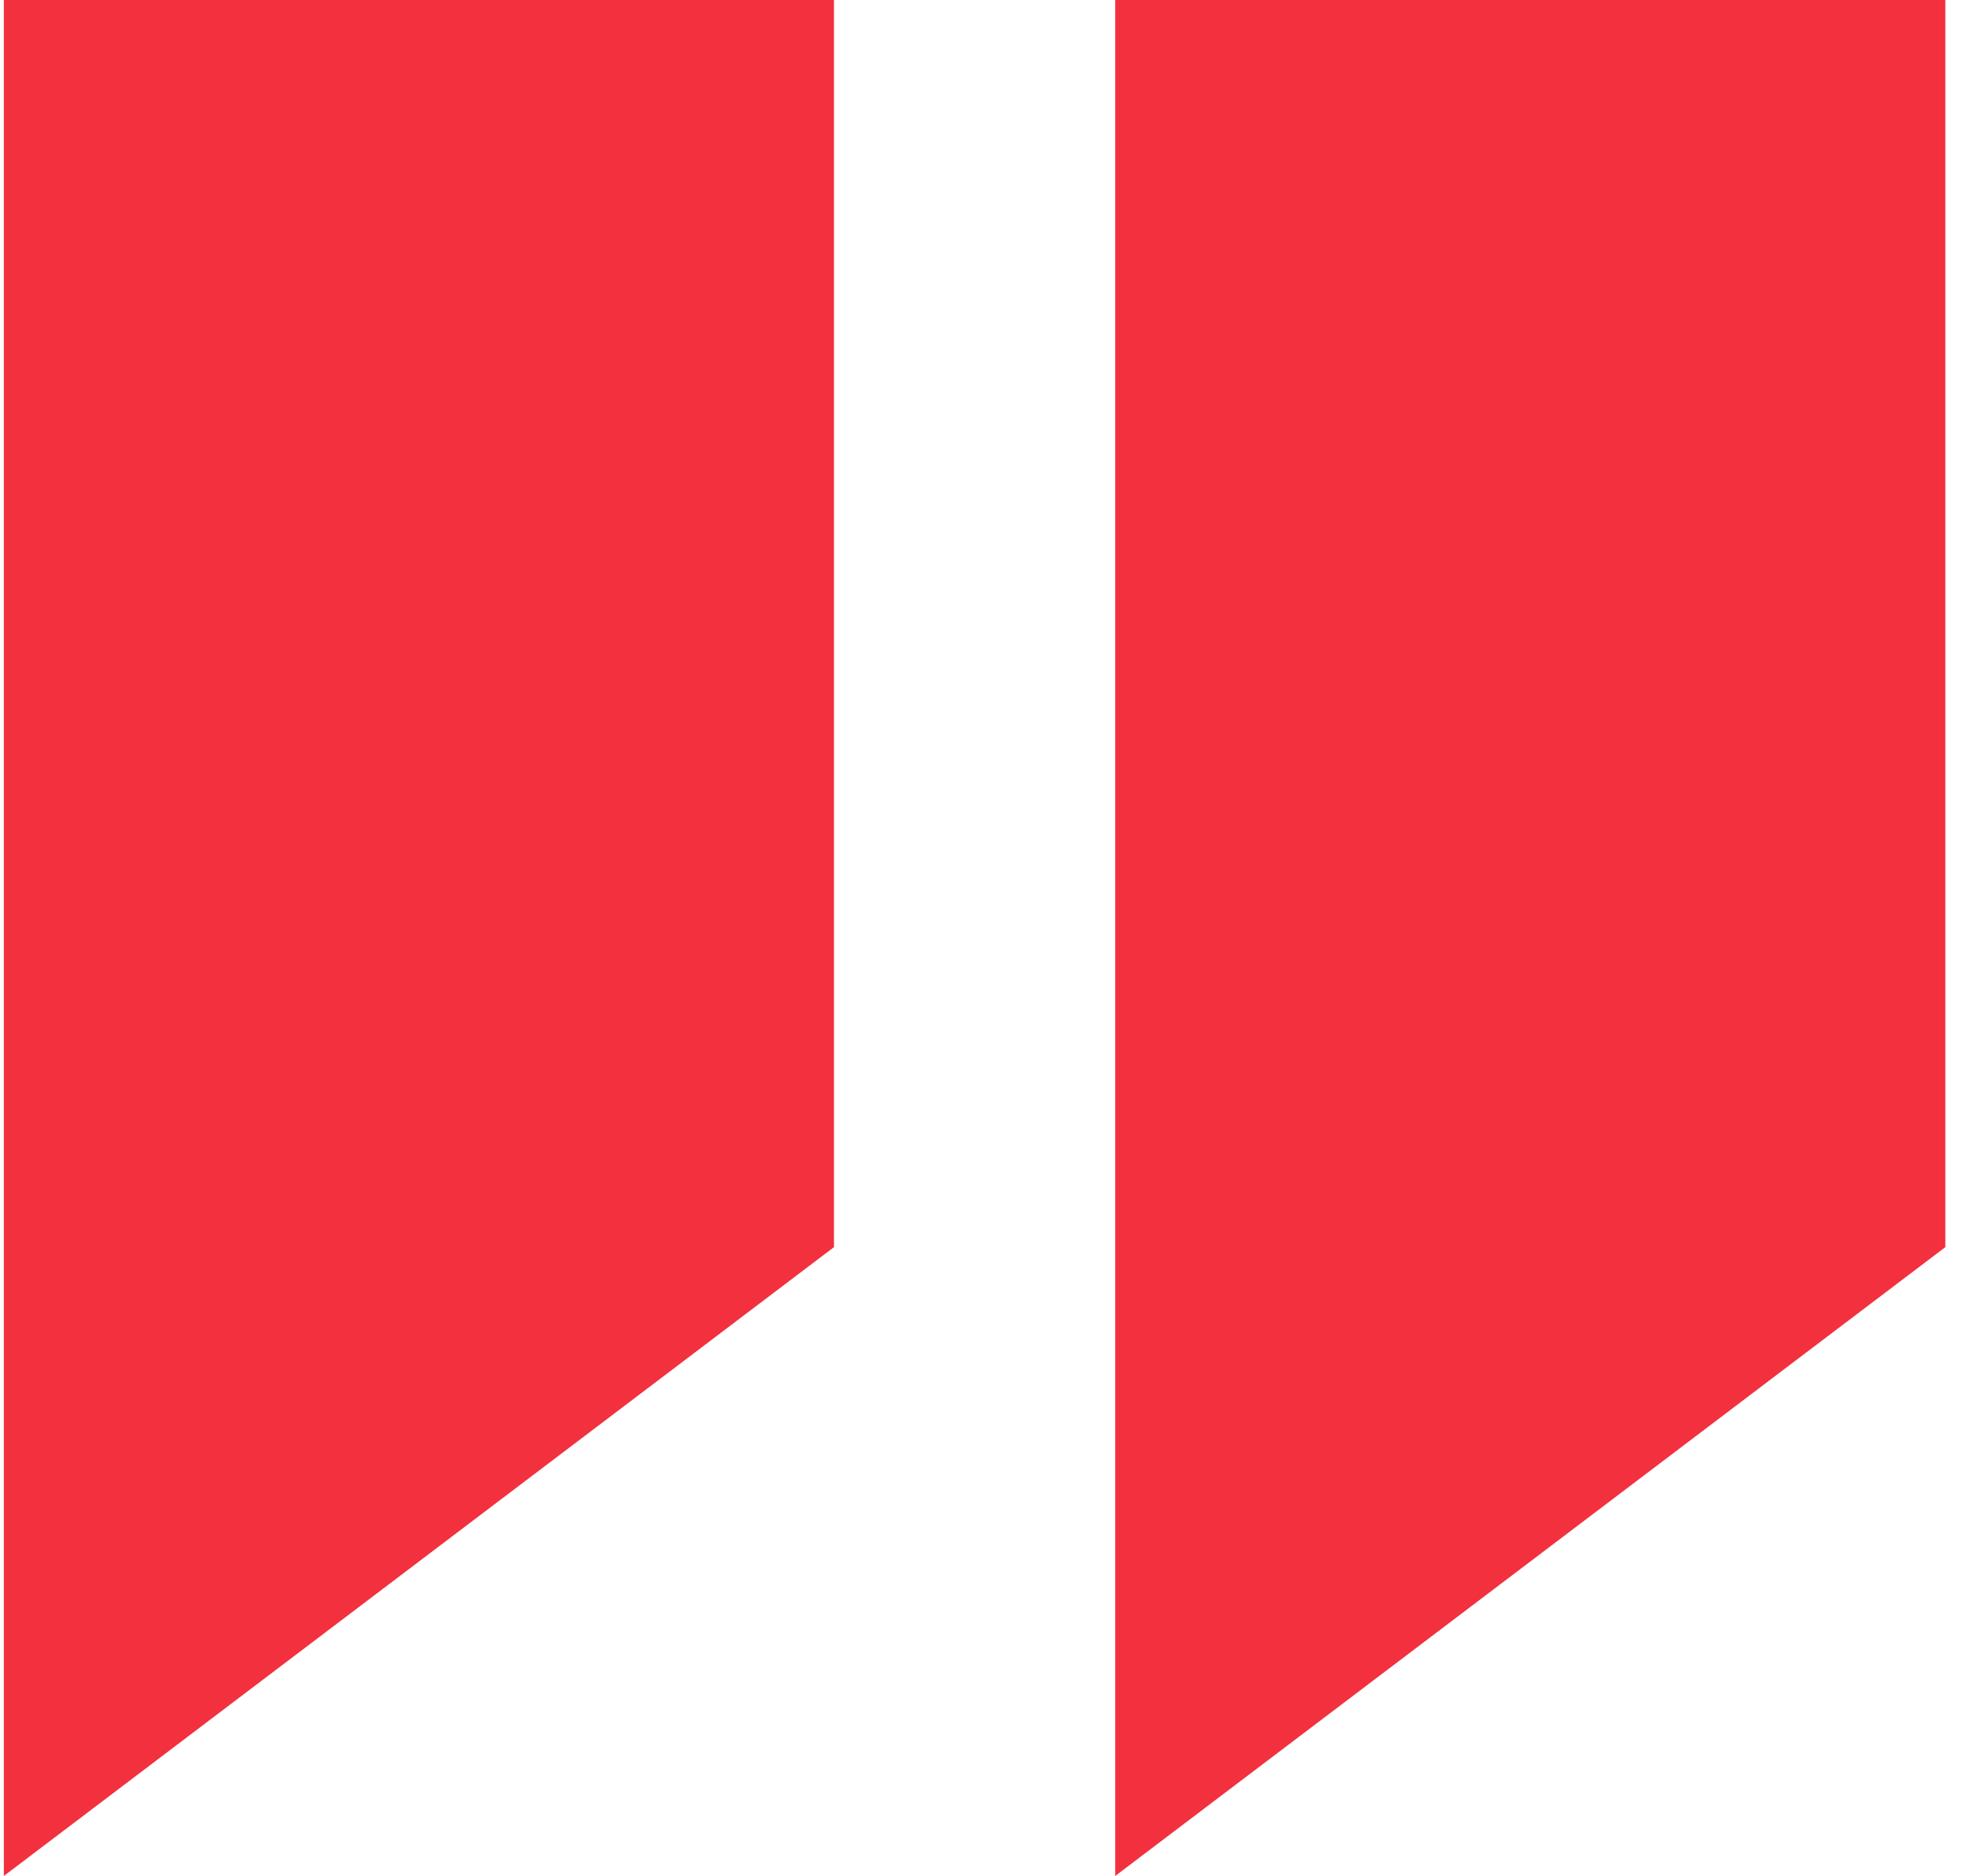
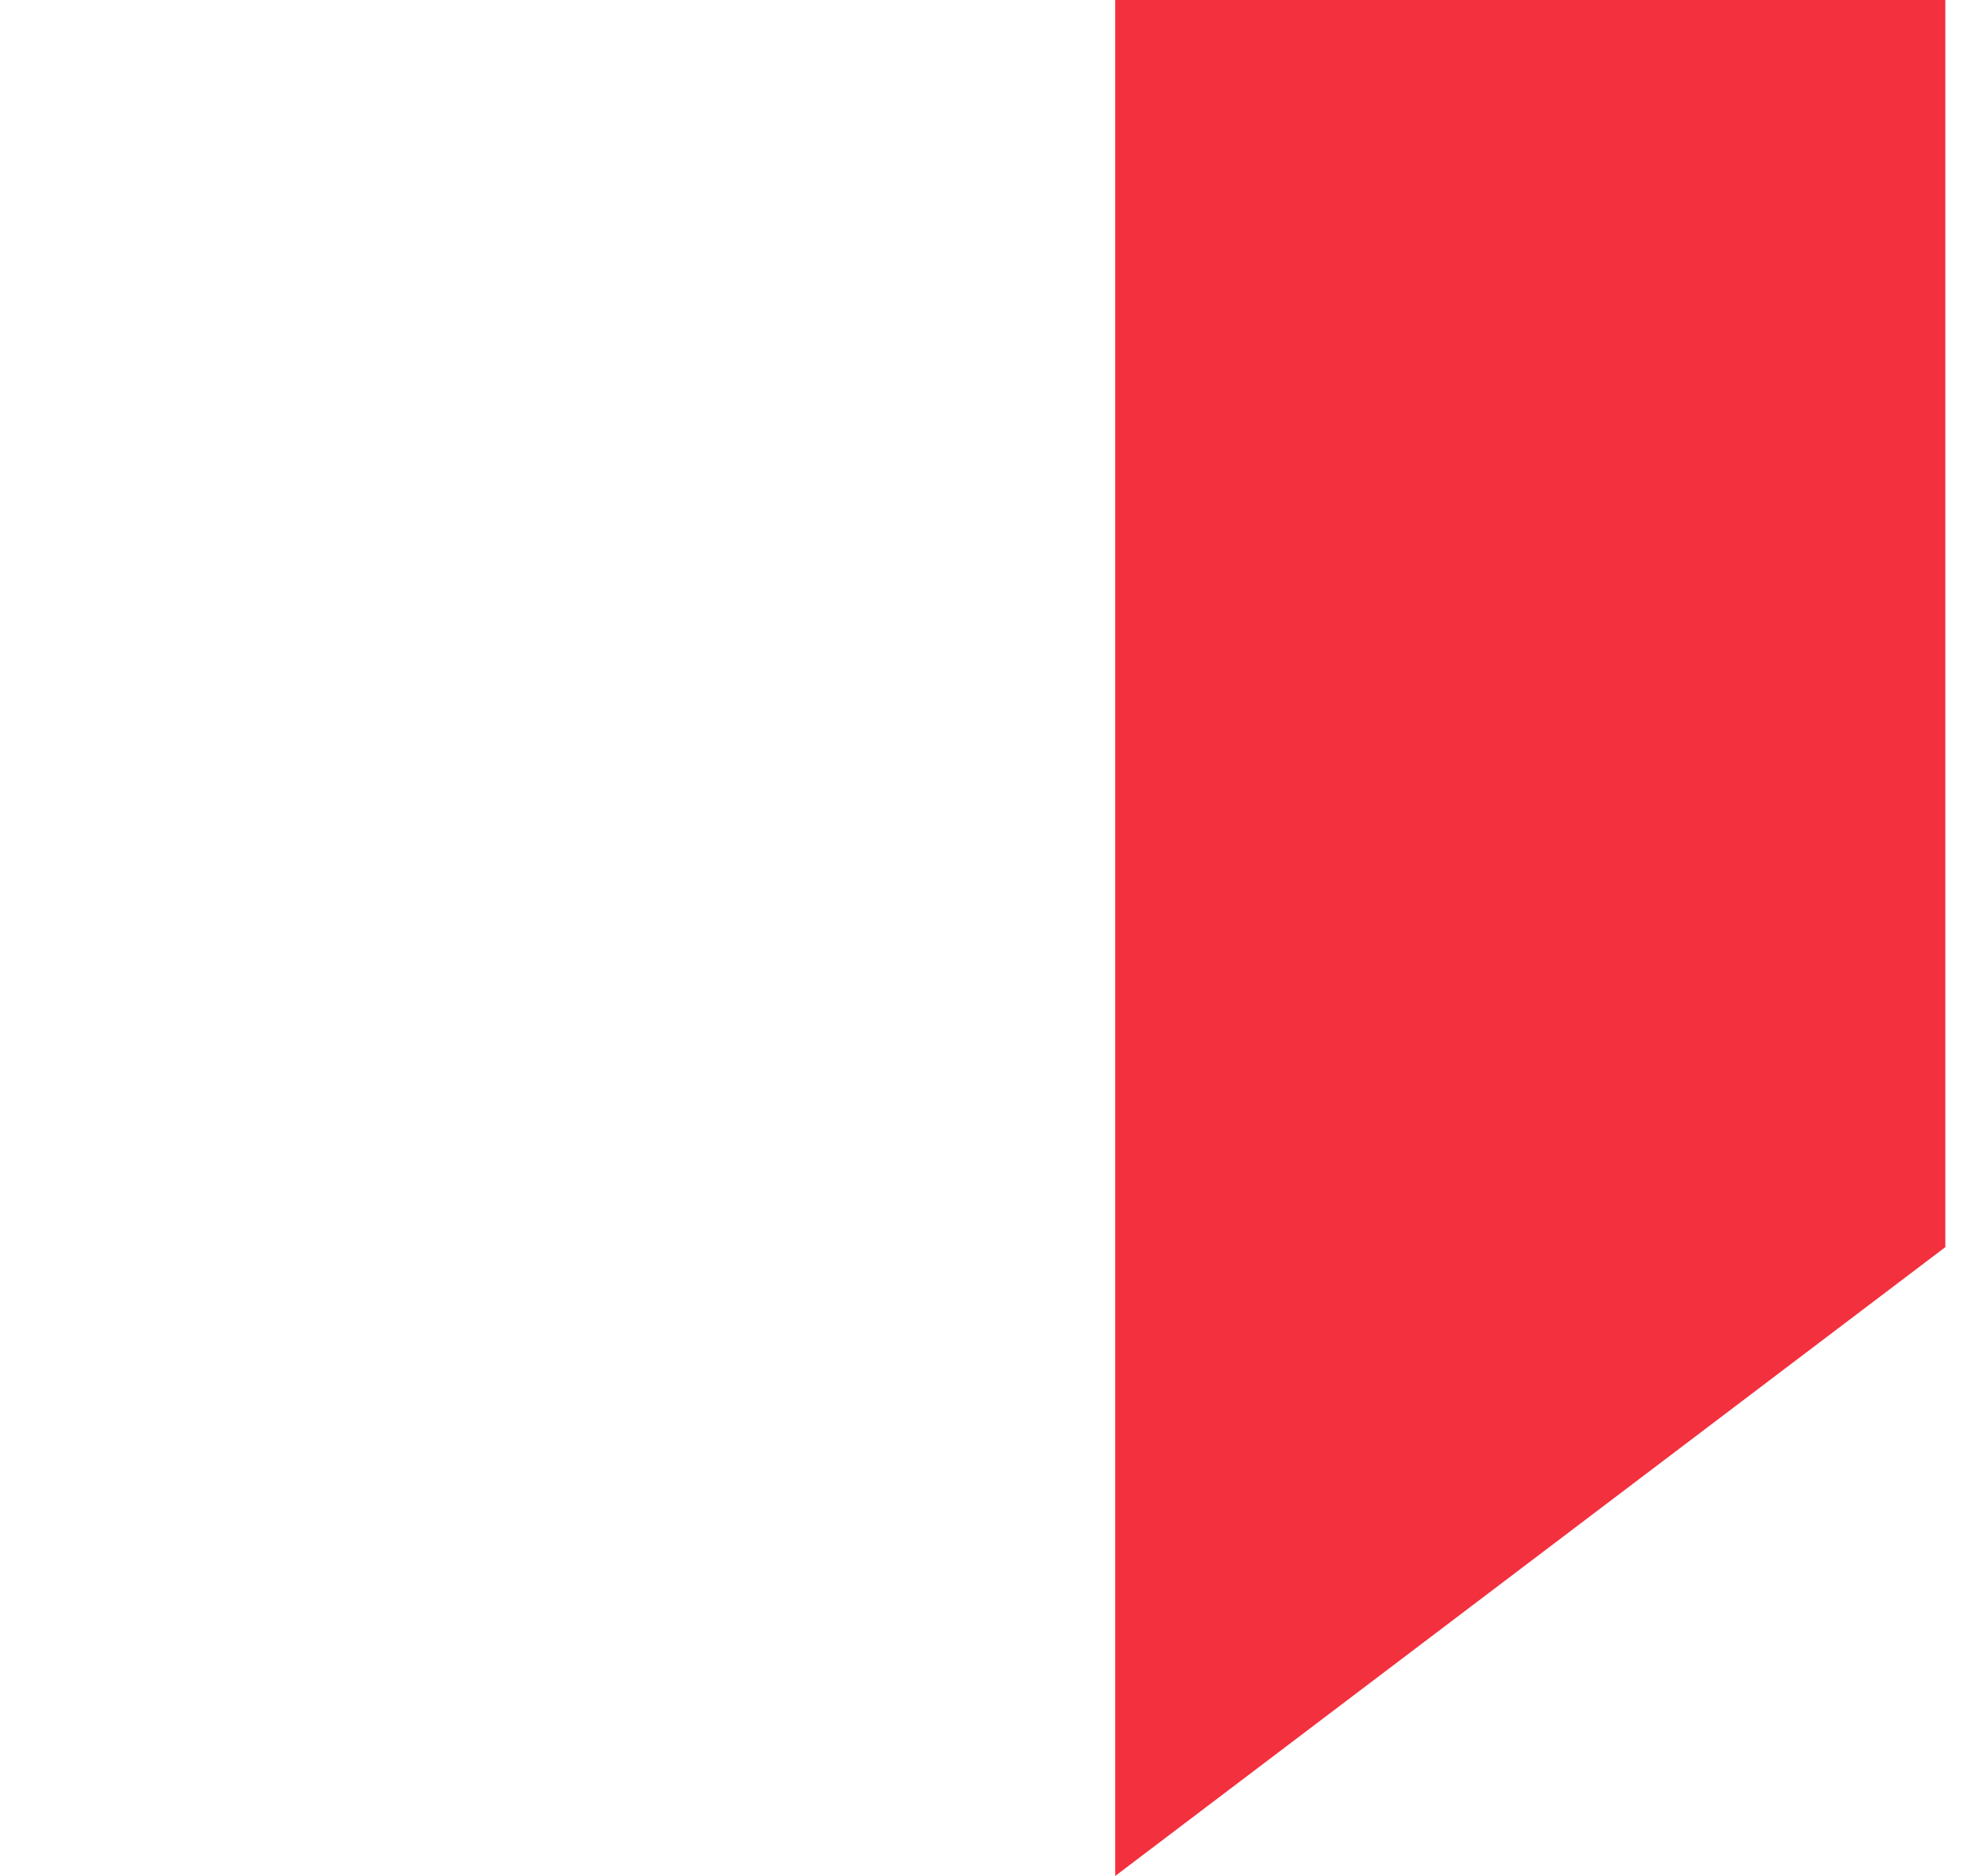
<svg xmlns="http://www.w3.org/2000/svg" width="21" height="20" viewBox="0 0 21 20" fill="none">
  <path d="M11.888 0L11.888 20L20.737 13.296L20.737 -3.86835e-07L11.888 0Z" fill="#F3303E" />
-   <path d="M0.041 0L0.041 20L8.89 13.296L8.89 -3.86835e-07L0.041 0Z" fill="#F3303E" />
</svg>